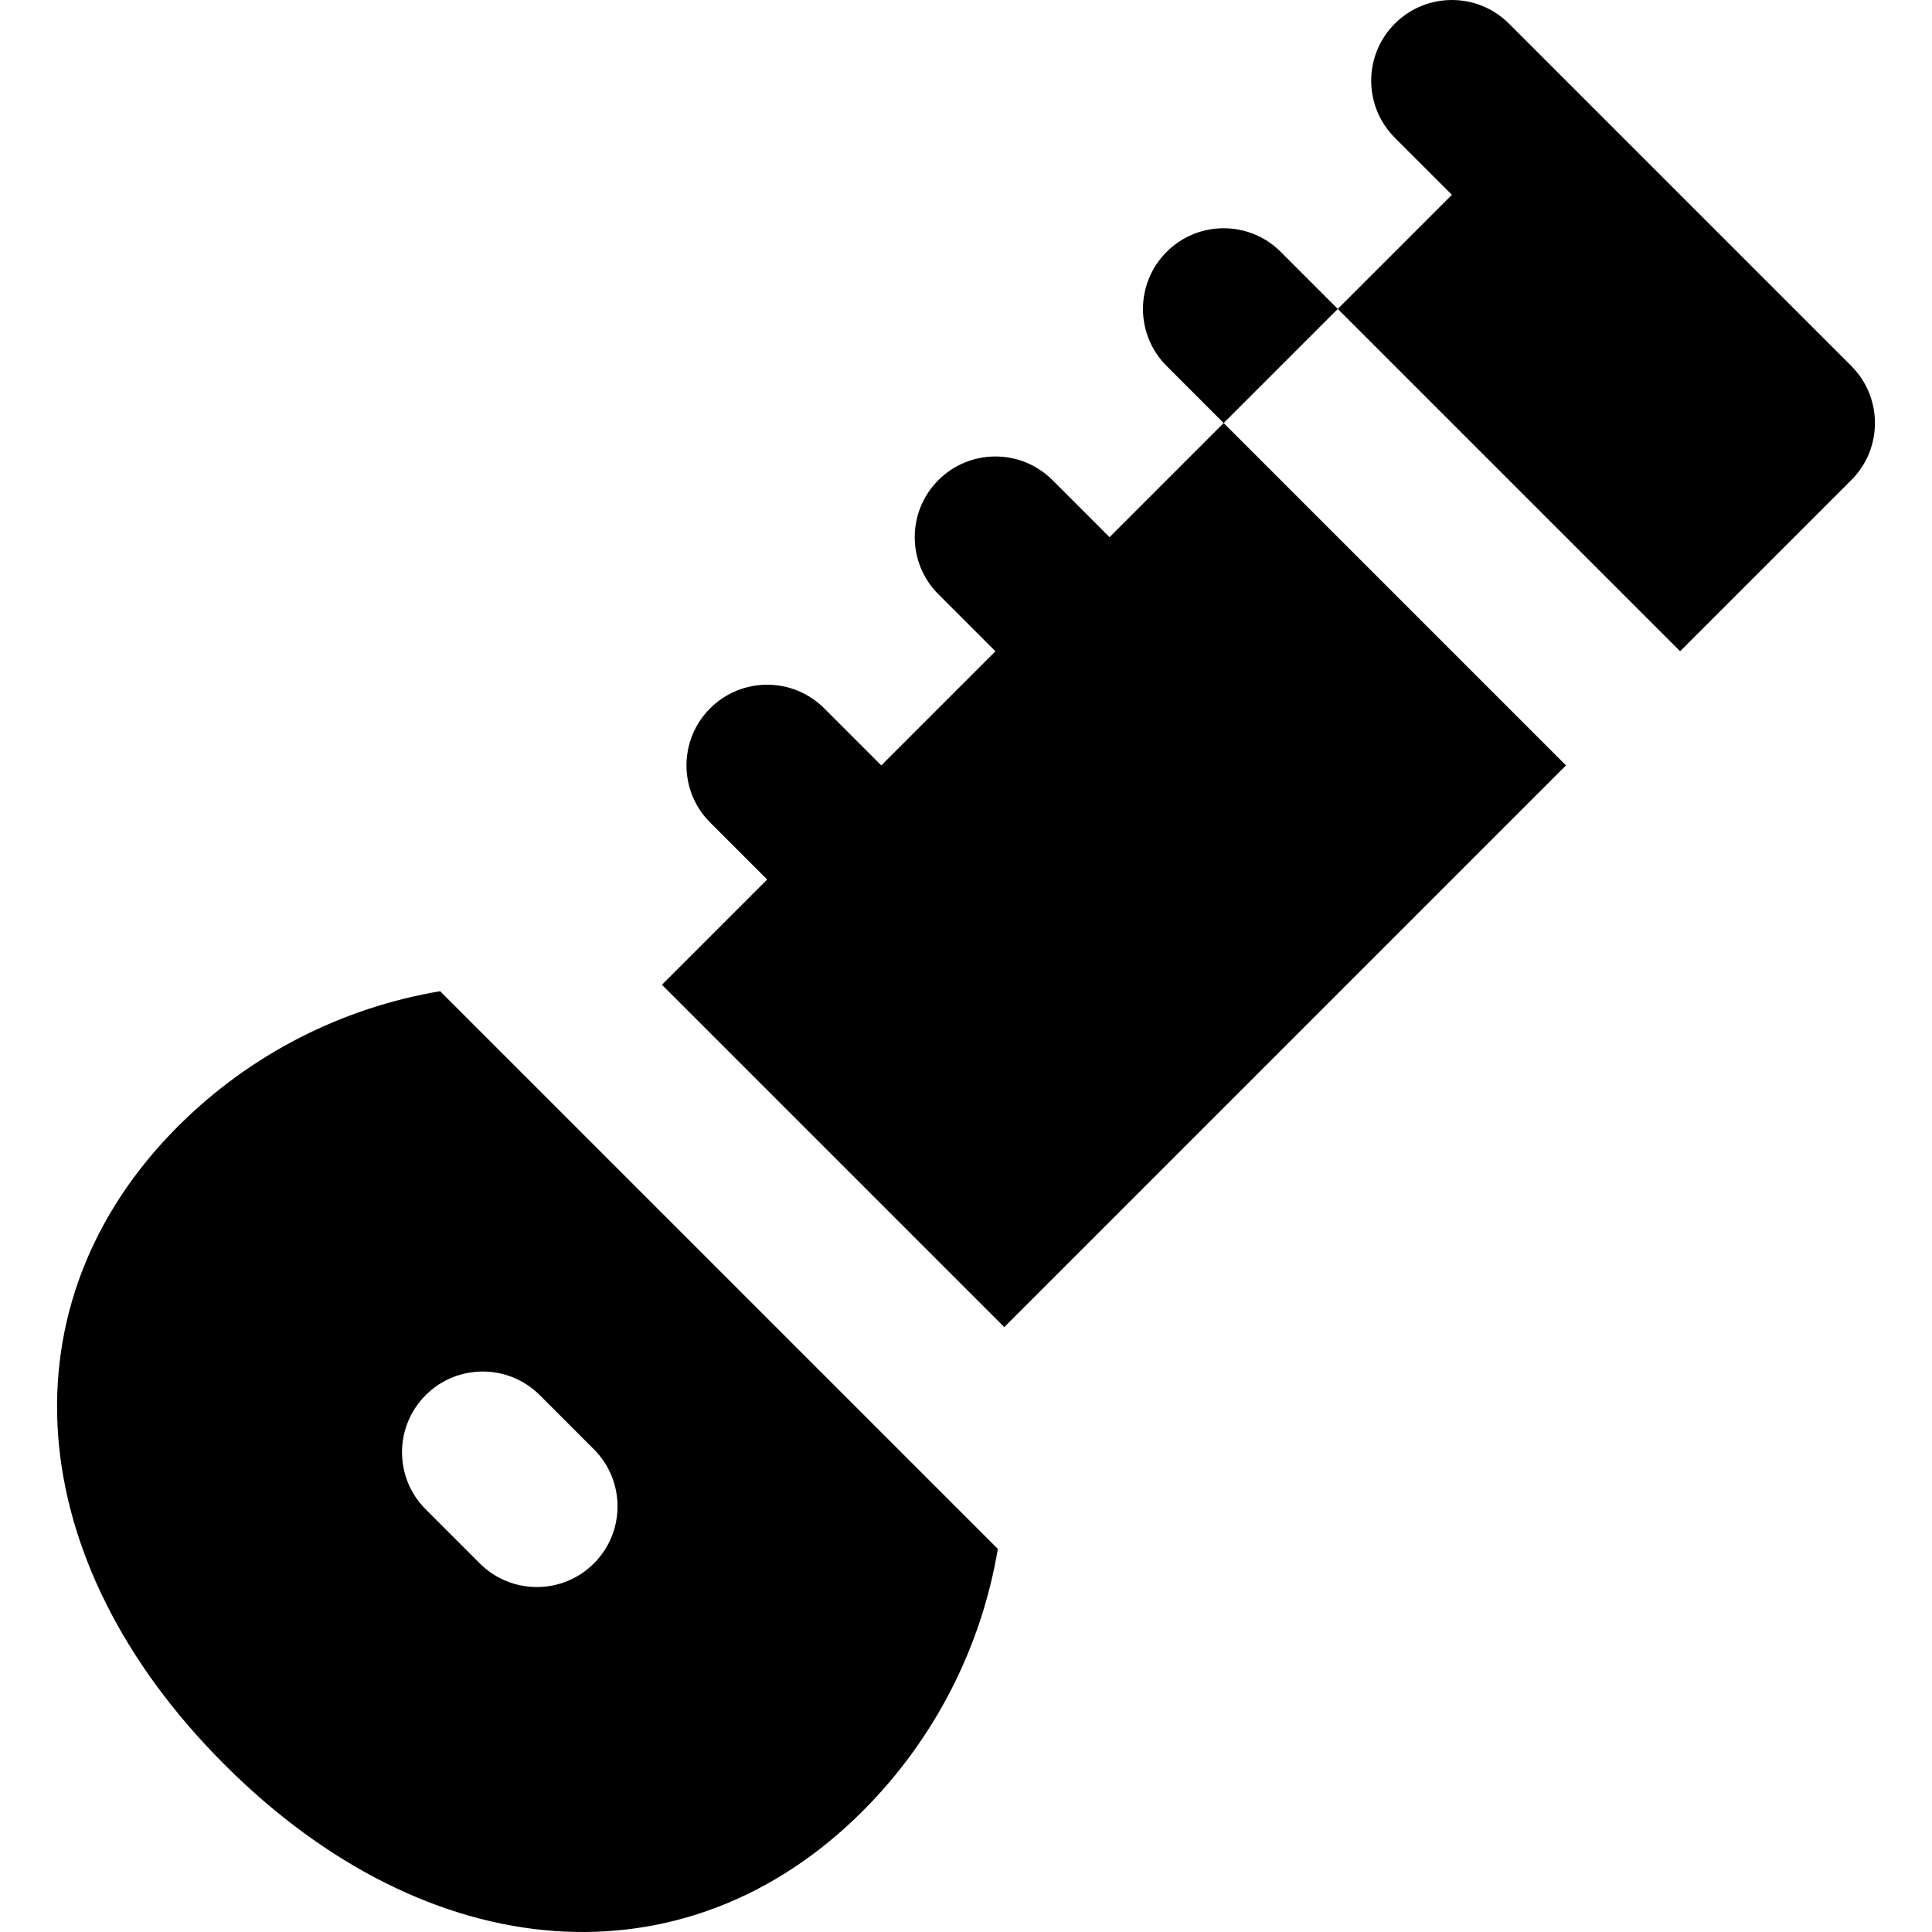
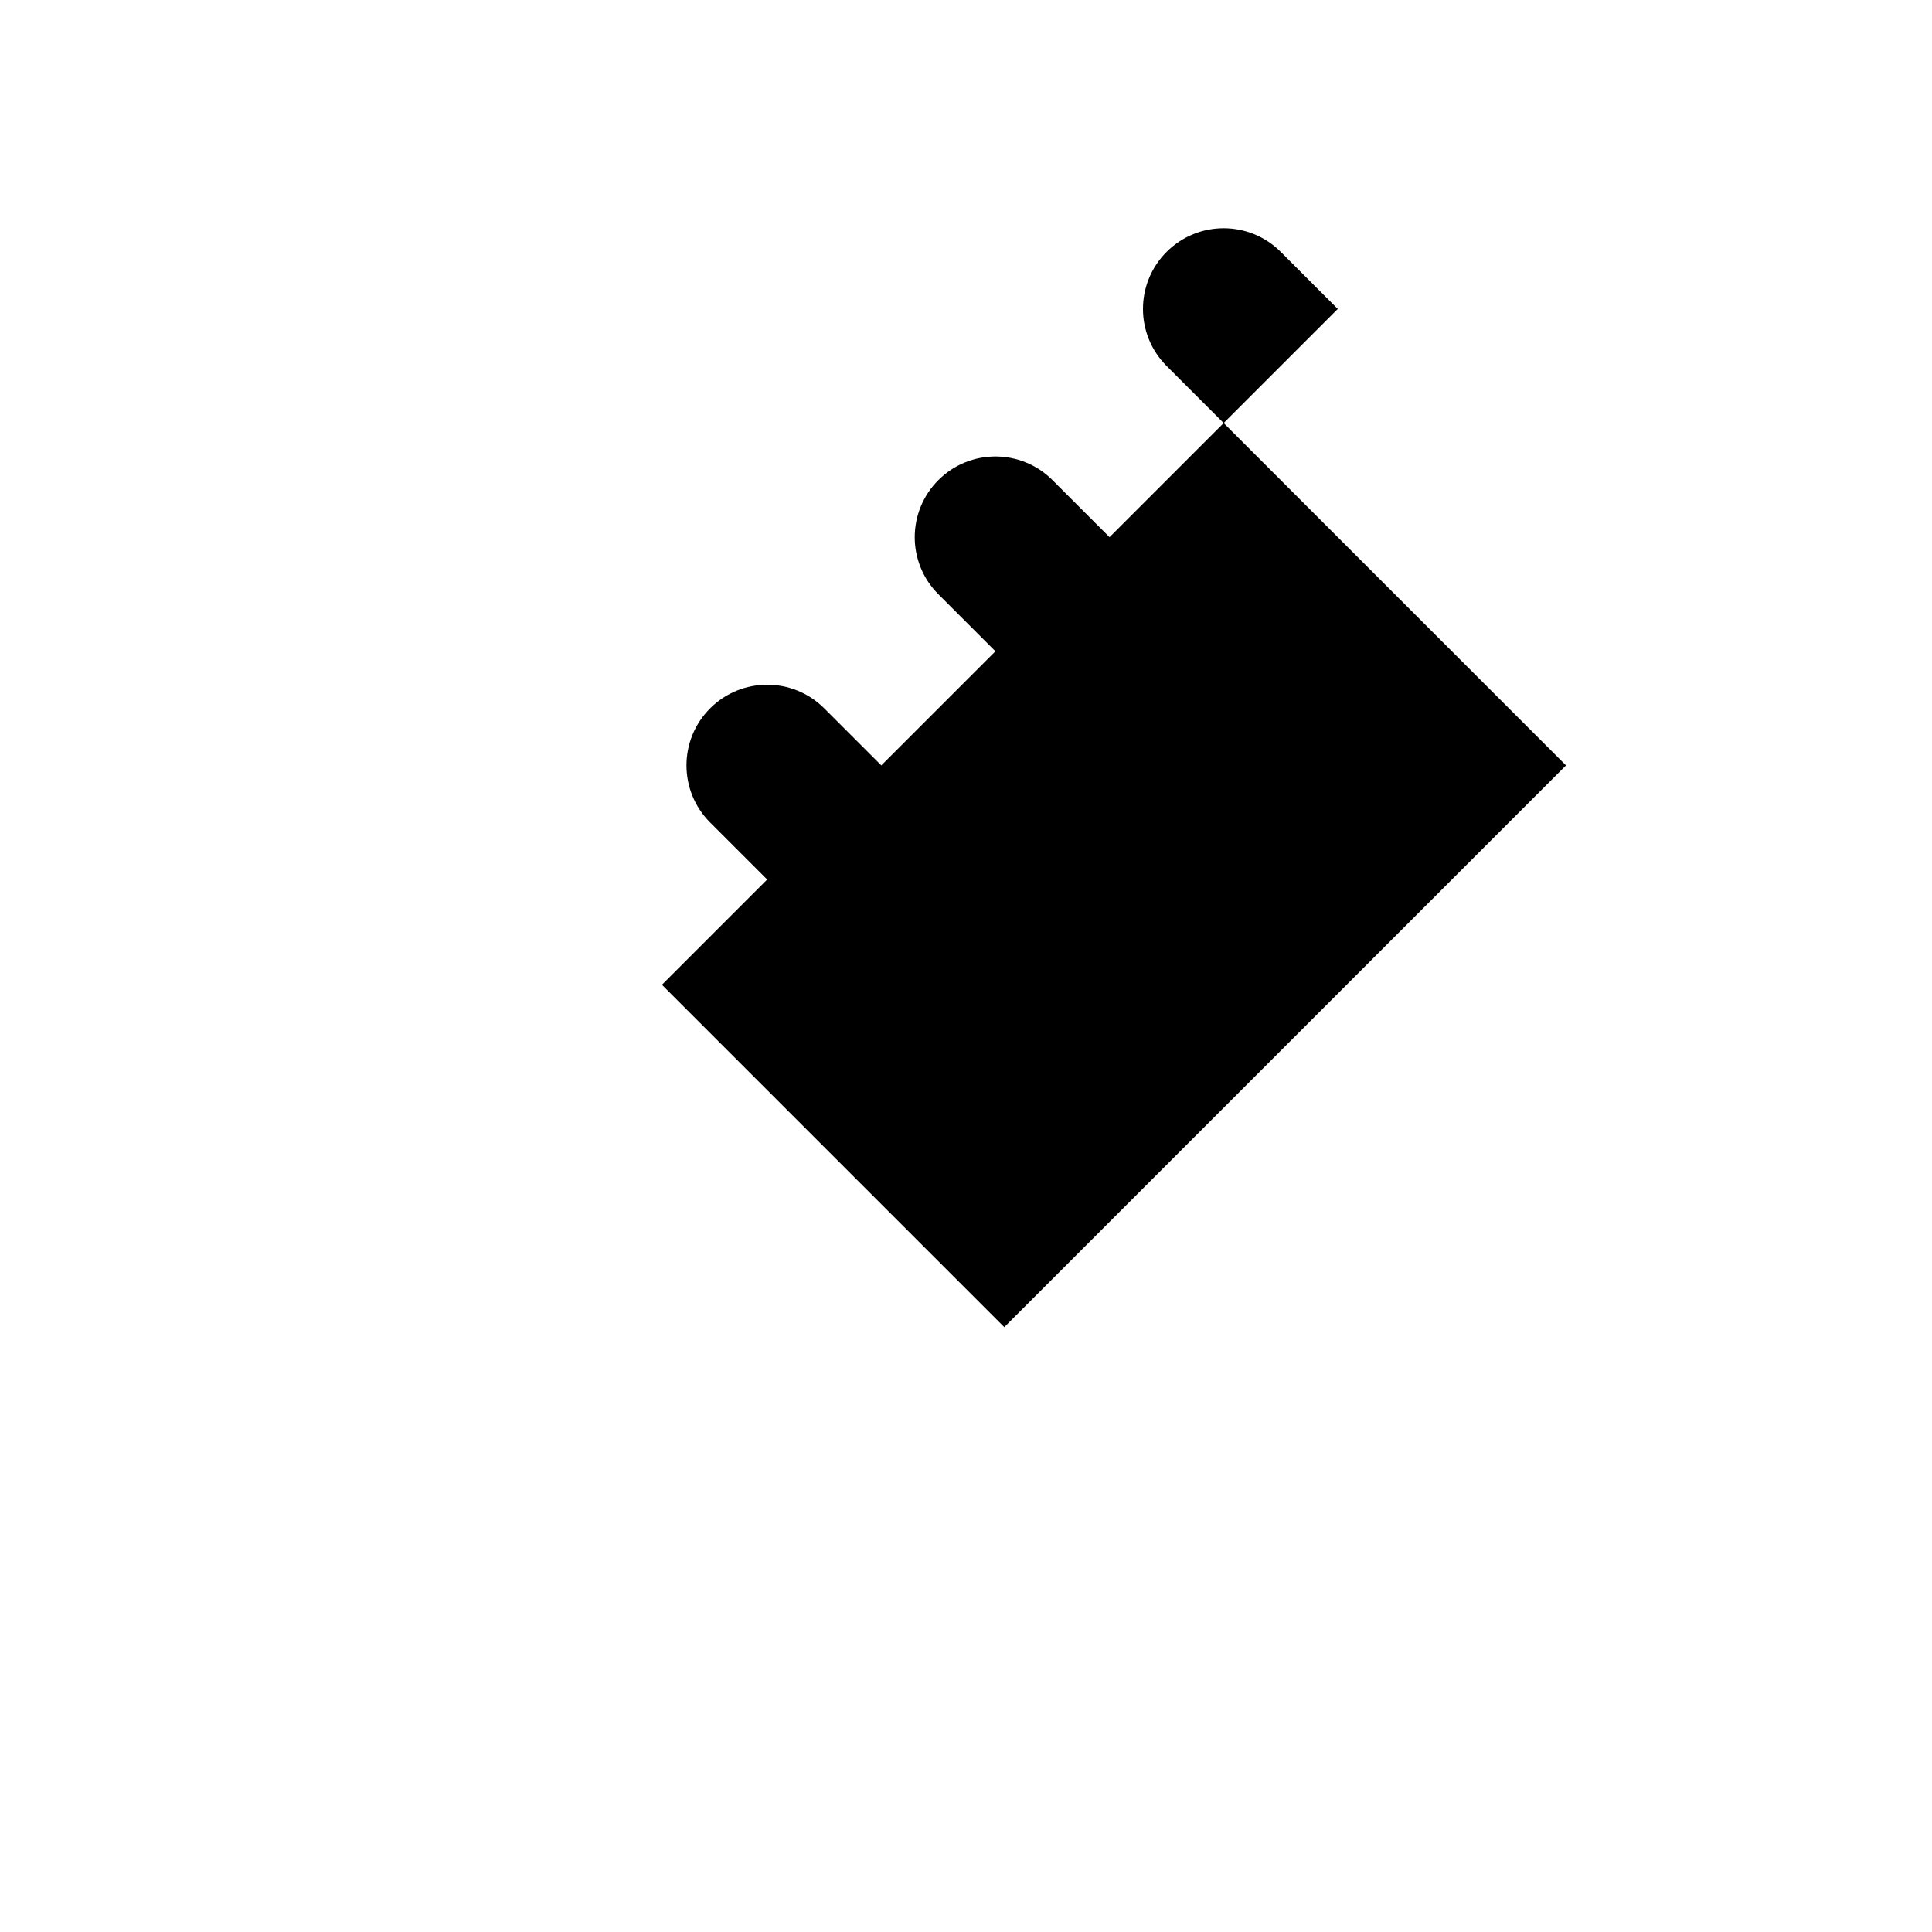
<svg xmlns="http://www.w3.org/2000/svg" fill="#000000" height="800px" width="800px" version="1.1" id="Layer_1" viewBox="0 0 511.999 511.999" xml:space="preserve">
  <g>
    <g>
-       <path d="M116.641,262.679c-25.787,4.341-50.184,16.529-69.462,35.804C0.277,345.387,5.224,413.363,59.491,467.63    c54.266,54.266,122.241,59.213,169.146,12.309c19.275-19.275,31.464-43.672,35.805-69.46L116.641,262.679z M157.389,414.321    c-8.35,8.349-21.891,8.347-30.242-0.001c0-0.001,0,0,0-0.001l-14.346-14.348c-8.349-8.351-8.347-21.892,0.004-30.242    s21.891-8.349,30.242,0c0.001,0.001,0,0.001,0.001,0.003l14.343,14.348C165.742,392.43,165.741,405.971,157.389,414.321z" />
-     </g>
+       </g>
  </g>
  <g>
    <g>
      <path d="M339.413,127.246c0.004,0.001,0.007,0.003,0.01,0.006l-15.14-15.14l30.242-30.241l-15.12-15.122    c-8.35-8.35-21.891-8.35-30.242,0c-8.352,8.35-8.352,21.891-0.001,30.241l15.12,15.122l-30.242,30.242l-15.12-15.12    c-8.35-8.35-21.891-8.351-30.242-0.001c-8.352,8.351-8.352,21.891,0,30.244l15.12,15.12l-30.245,30.244L218.43,187.72    c-8.352-8.35-21.891-8.35-30.242,0.001c-8.35,8.351-8.35,21.891,0.001,30.244l15.12,15.118l-27.89,27.891l90.727,90.727    l148.86-148.862L339.413,127.246z" />
    </g>
  </g>
  <g>
    <g>
-       <path d="M490.616,96.989L430.15,36.523c-0.007-0.007-0.013-0.014-0.02-0.02L399.889,6.264c-8.352-8.351-21.891-8.351-30.244,0    c-8.351,8.35-8.35,21.891,0.001,30.242l15.122,15.12l-30.244,30.242l36.579,36.579l54.148,54.146l45.363-45.363    C498.966,118.881,498.966,105.34,490.616,96.989z" />
-     </g>
+       </g>
  </g>
</svg>